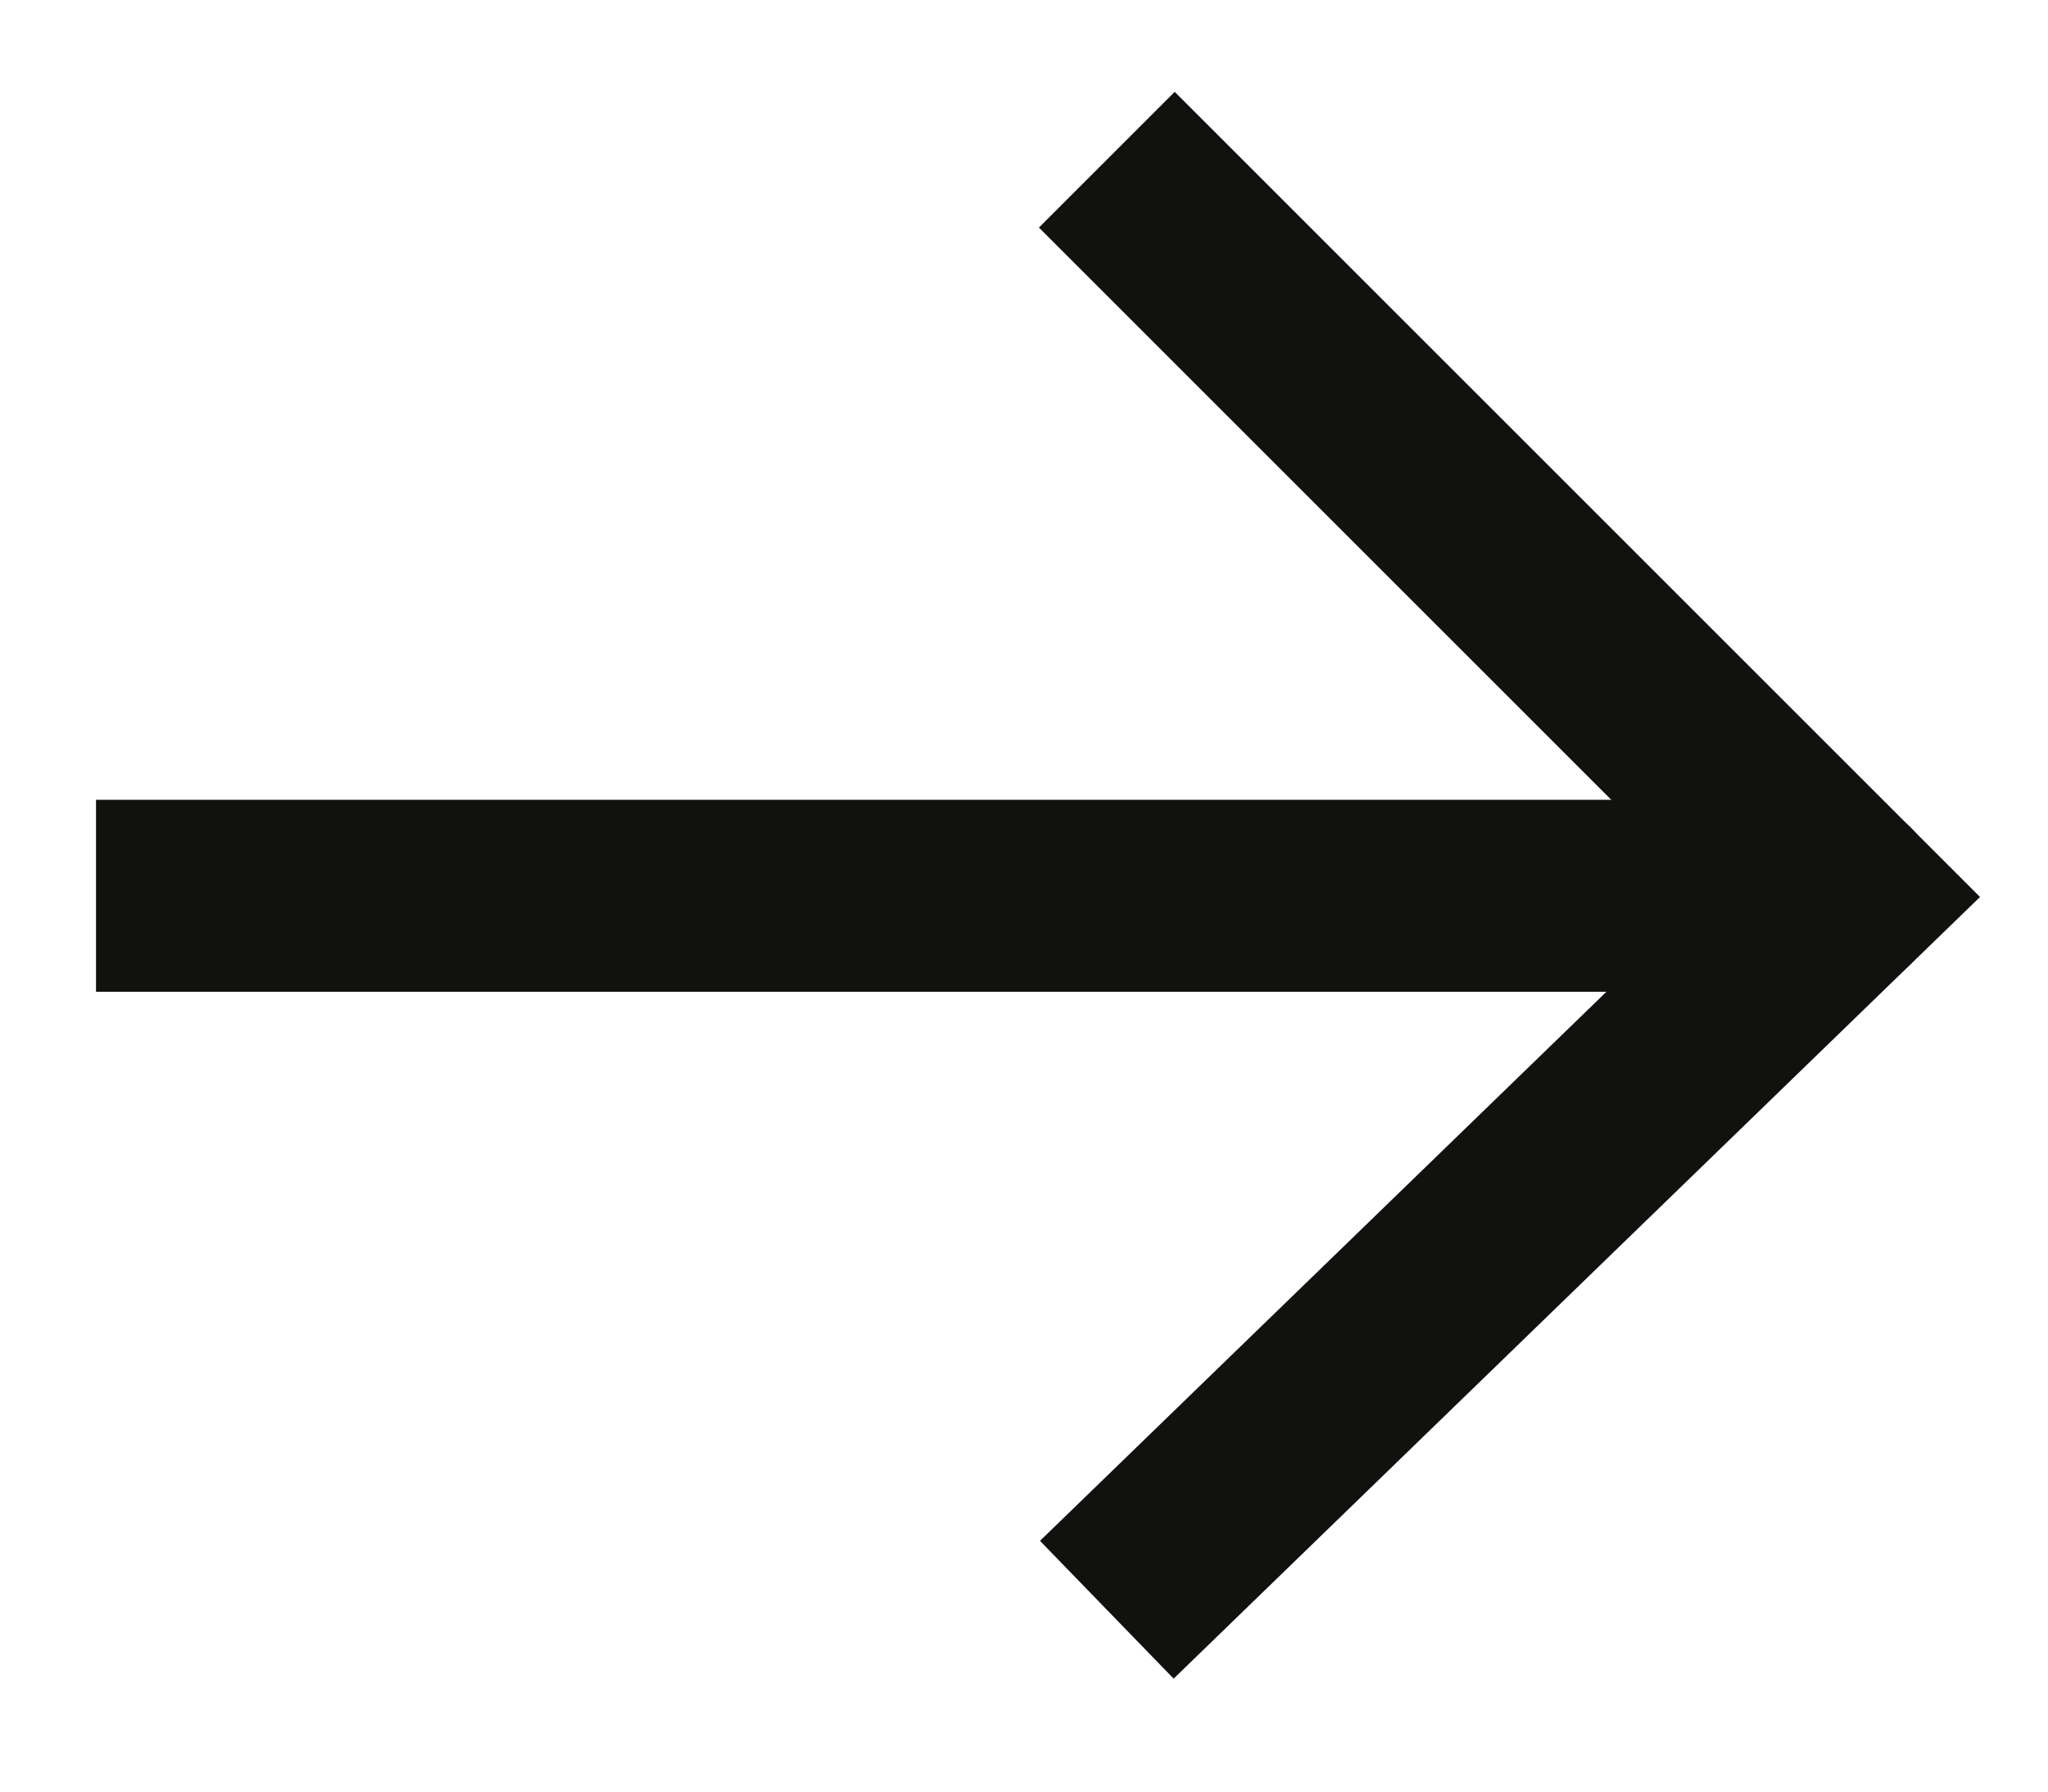
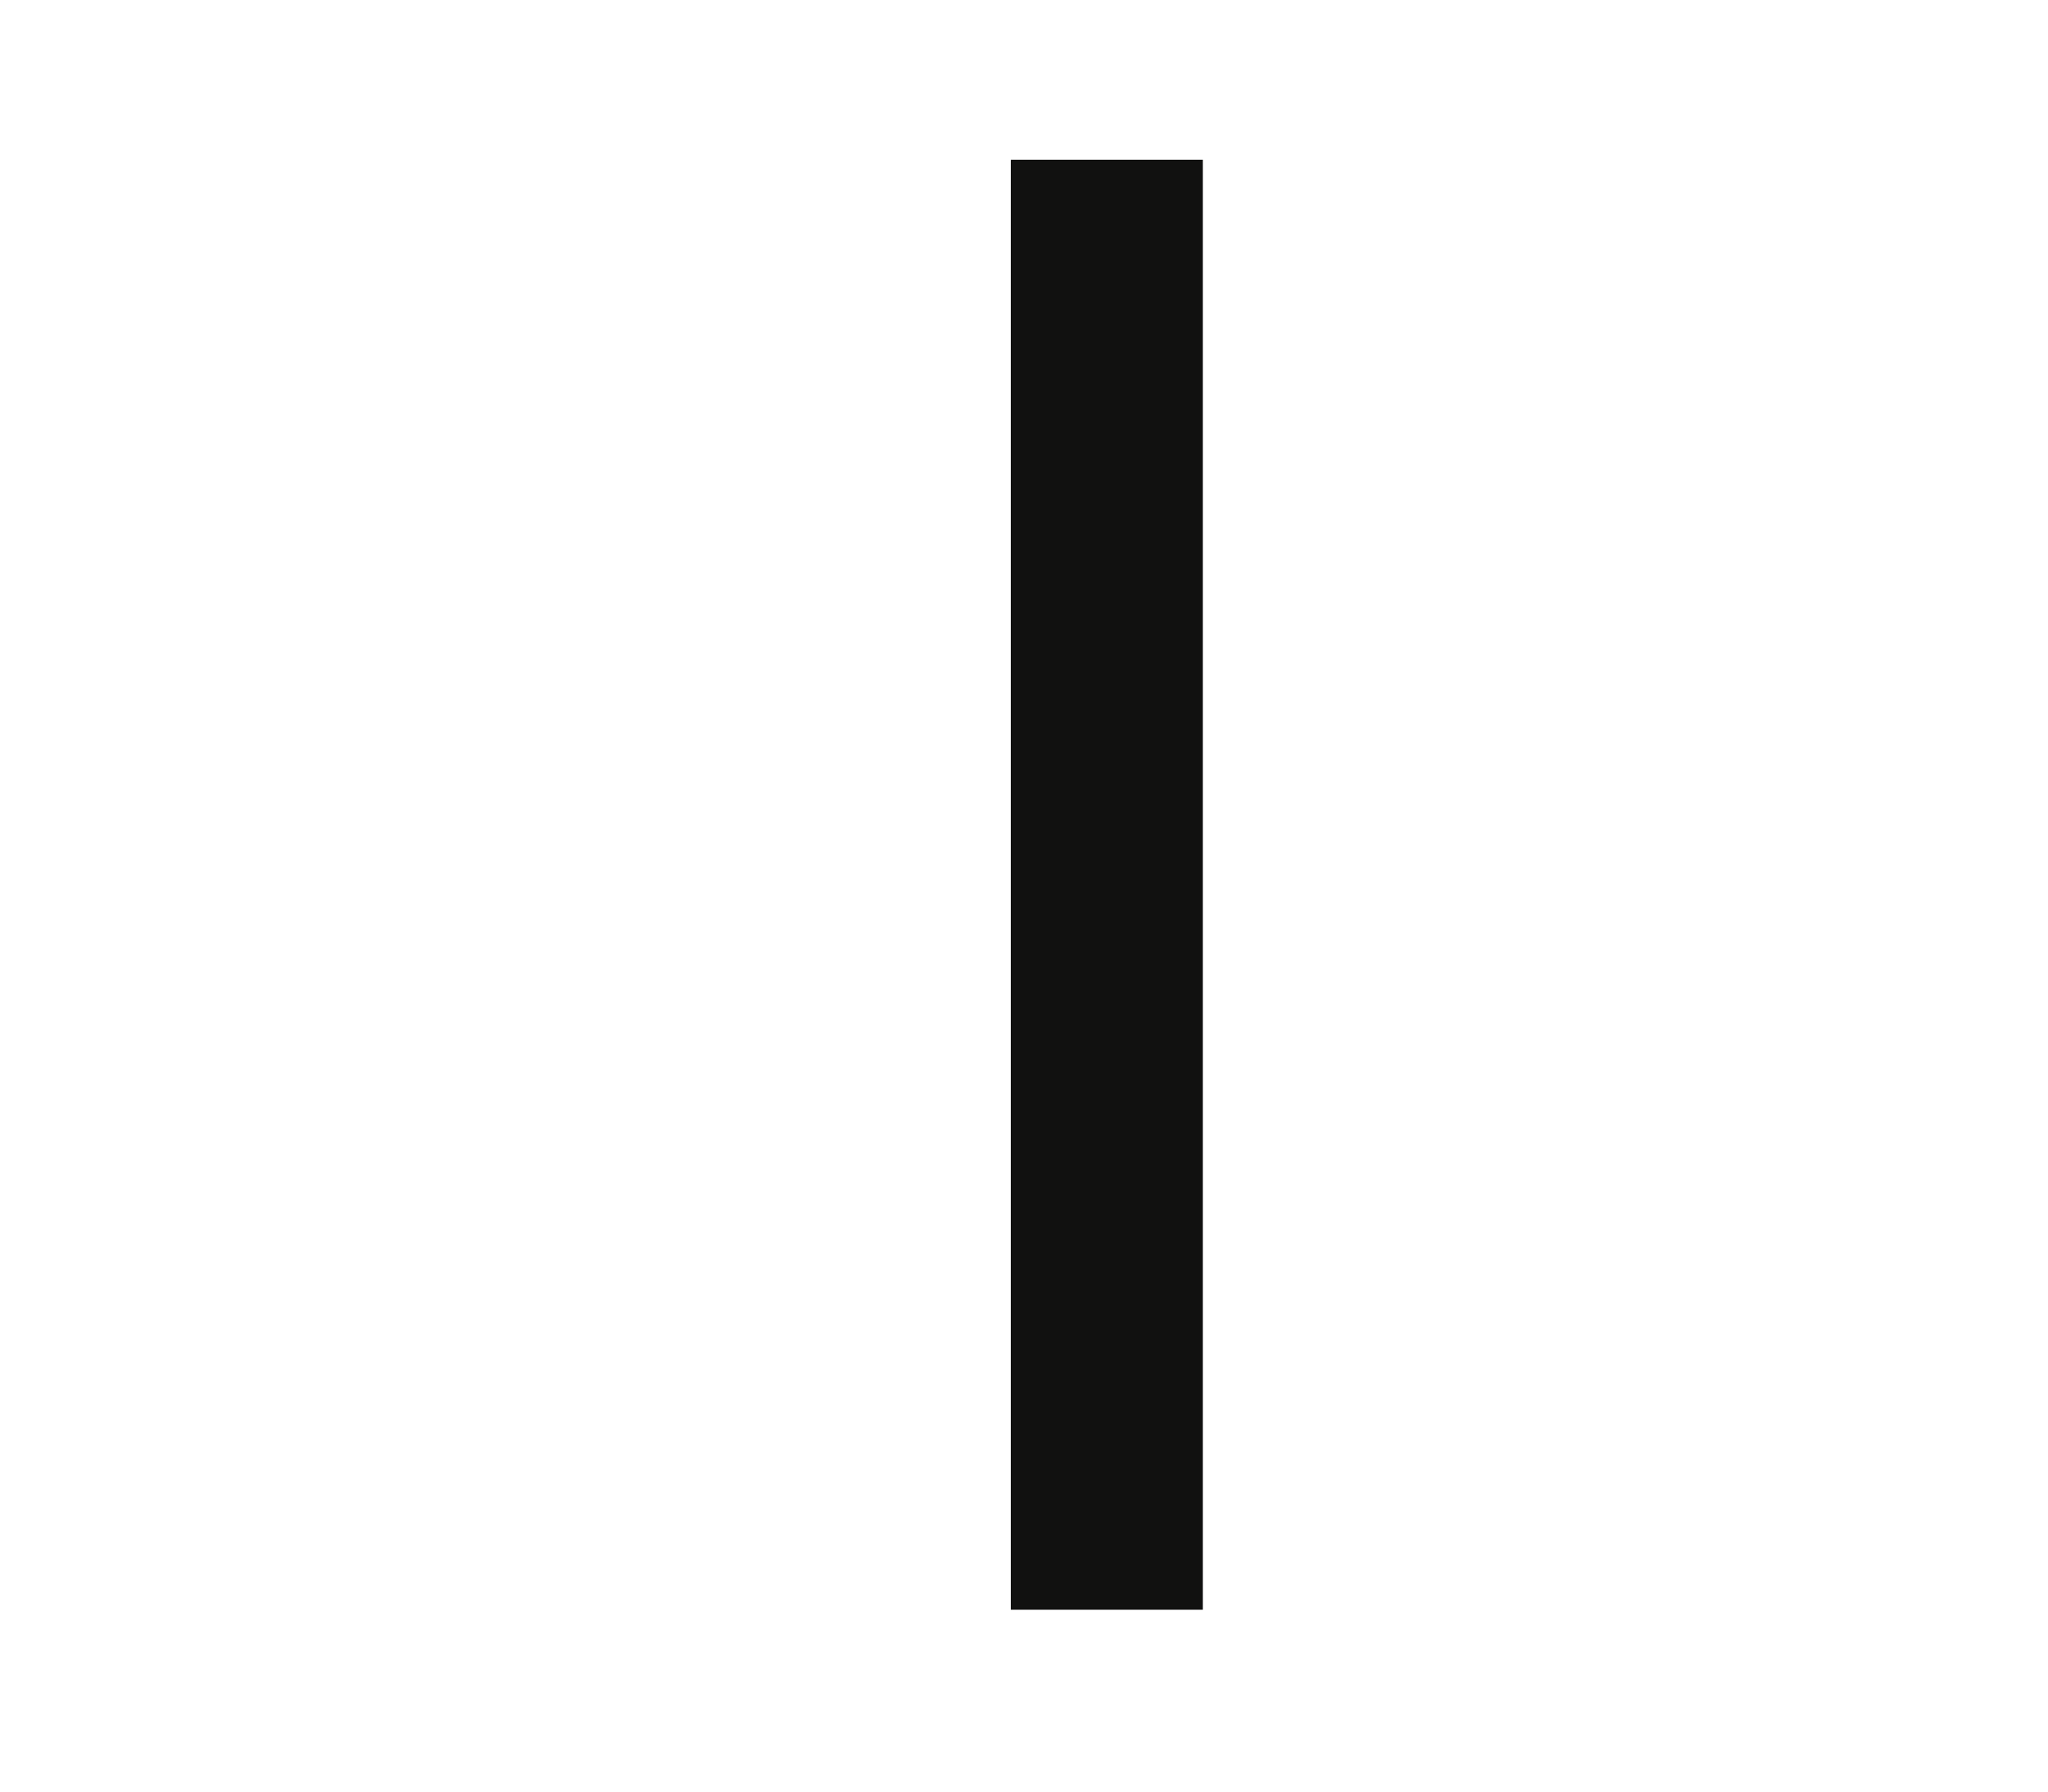
<svg xmlns="http://www.w3.org/2000/svg" width="16" height="14" viewBox="0 0 16 14" fill="none">
-   <path d="M1.5 6.25L0.75 6.25L0.75 7.75L1.5 7.75L1.5 6.25ZM14.4 7.75C14.814 7.75 15.15 7.414 15.15 7C15.15 6.586 14.814 6.25 14.4 6.25L14.4 7.75ZM1.5 7.75H14.4L14.4 6.25H1.5L1.5 7.75Z" fill="#111110" />
-   <path d="M8.647 1.248L14.4 7.001L8.647 12.579" stroke="#111110" stroke-width="1.5" />
+   <path d="M8.647 1.248L8.647 12.579" stroke="#111110" stroke-width="1.5" />
</svg>